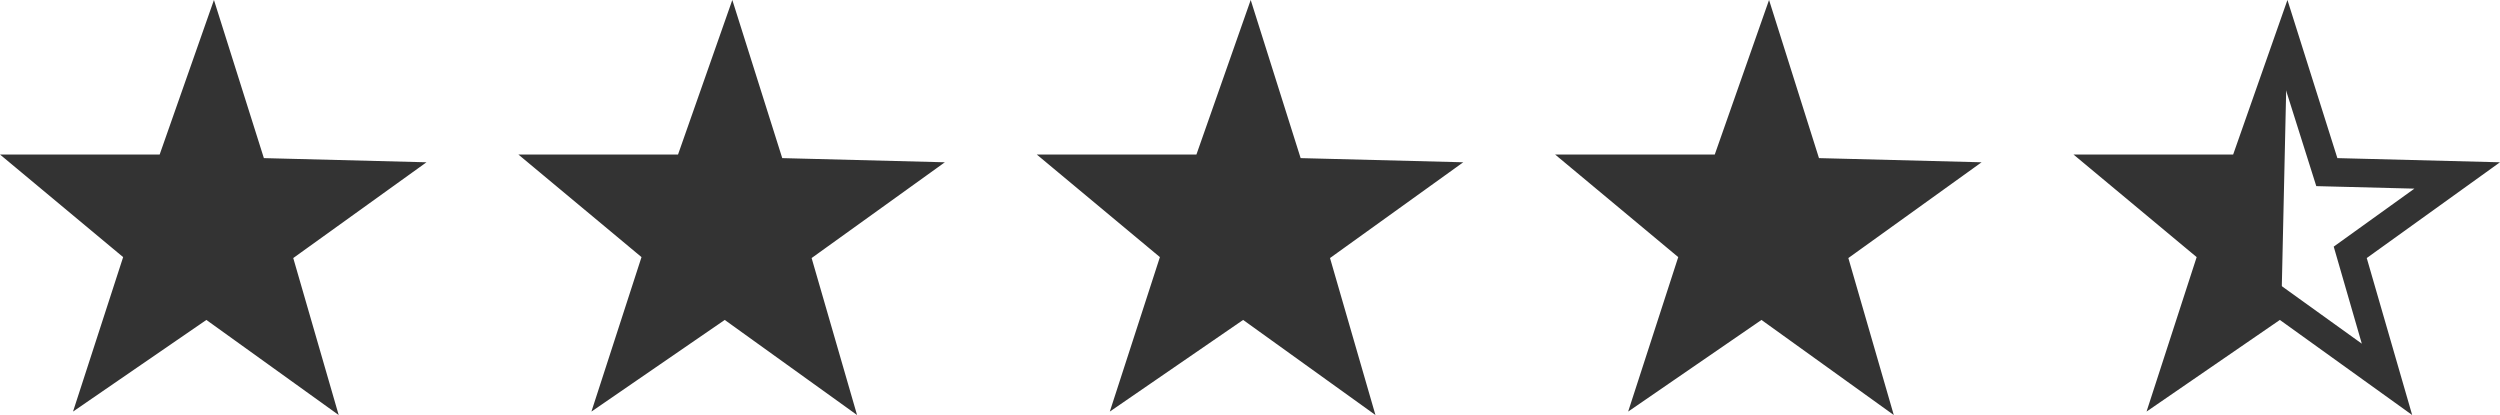
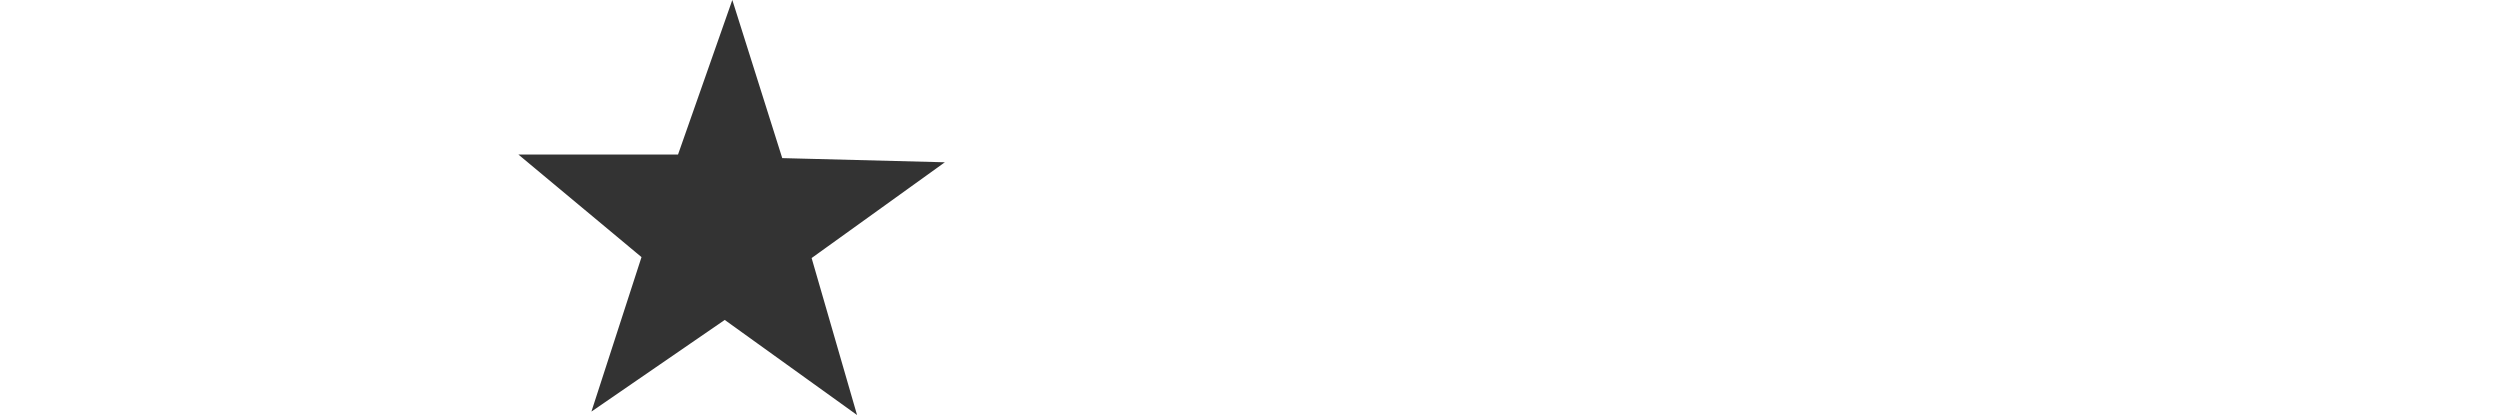
<svg xmlns="http://www.w3.org/2000/svg" width="87.583" height="14.54" viewBox="0 0 87.583 14.54">
  <g id="Group_148" data-name="Group 148" transform="translate(-1117.917 -284.277)">
-     <path id="Path_74" data-name="Path 74" d="M1949.964,1383.213h4.567l1.522-4.333,1.405,4.45,4.567.117-3.747,2.693,1.288,4.45-3.747-2.693-3.747,2.576,1.405-4.333Z" transform="translate(-776.186 -1093.023)" fill="#333" stroke="#333" stroke-miterlimit="10" stroke-width="1" />
    <path id="Path_75" data-name="Path 75" d="M1983.162,1383.213h4.567l1.522-4.333,1.405,4.45,4.567.117-3.747,2.693,1.288,4.45-3.747-2.693-3.747,2.576,1.405-4.333Z" transform="translate(-845.704 -1093.023)" fill="#333" stroke="#333" stroke-miterlimit="10" stroke-width="1" />
-     <path id="Path_76" data-name="Path 76" d="M2016.359,1383.213h4.567l1.522-4.333,1.405,4.45,4.567.117-3.747,2.693,1.288,4.45-3.747-2.693-3.748,2.576,1.406-4.333Z" transform="translate(-897.061 -1093.023)" fill="#333" stroke="#333" stroke-miterlimit="10" stroke-width="1" />
-     <path id="Path_77" data-name="Path 77" d="M2049.556,1383.213h4.567l1.522-4.333,1.405,4.45,4.567.117-3.747,2.693,1.288,4.45-3.747-2.693-3.747,2.576,1.406-4.333Z" transform="translate(-857.617 -1093.023)" fill="none" stroke="#333" stroke-miterlimit="10" stroke-width="1" />
-     <path id="Path_78" data-name="Path 78" d="M2082.754,1383.213h4.567l1.522-4.333,1.405,4.45,4.567.117-3.747,2.693,1.288,4.45-3.747-2.693-3.747,2.576,1.405-4.333Z" transform="translate(-927.135 -1093.023)" fill="#333" stroke="#333" stroke-miterlimit="10" stroke-width="1" />
-     <path id="Path_79" data-name="Path 79" d="M12002.54-51.828l-.178,8-3.405,1.969.993-3.8-3.139-2.731,4.4-.213Z" transform="translate(-10804.519 338.732)" fill="#333" />
  </g>
</svg>